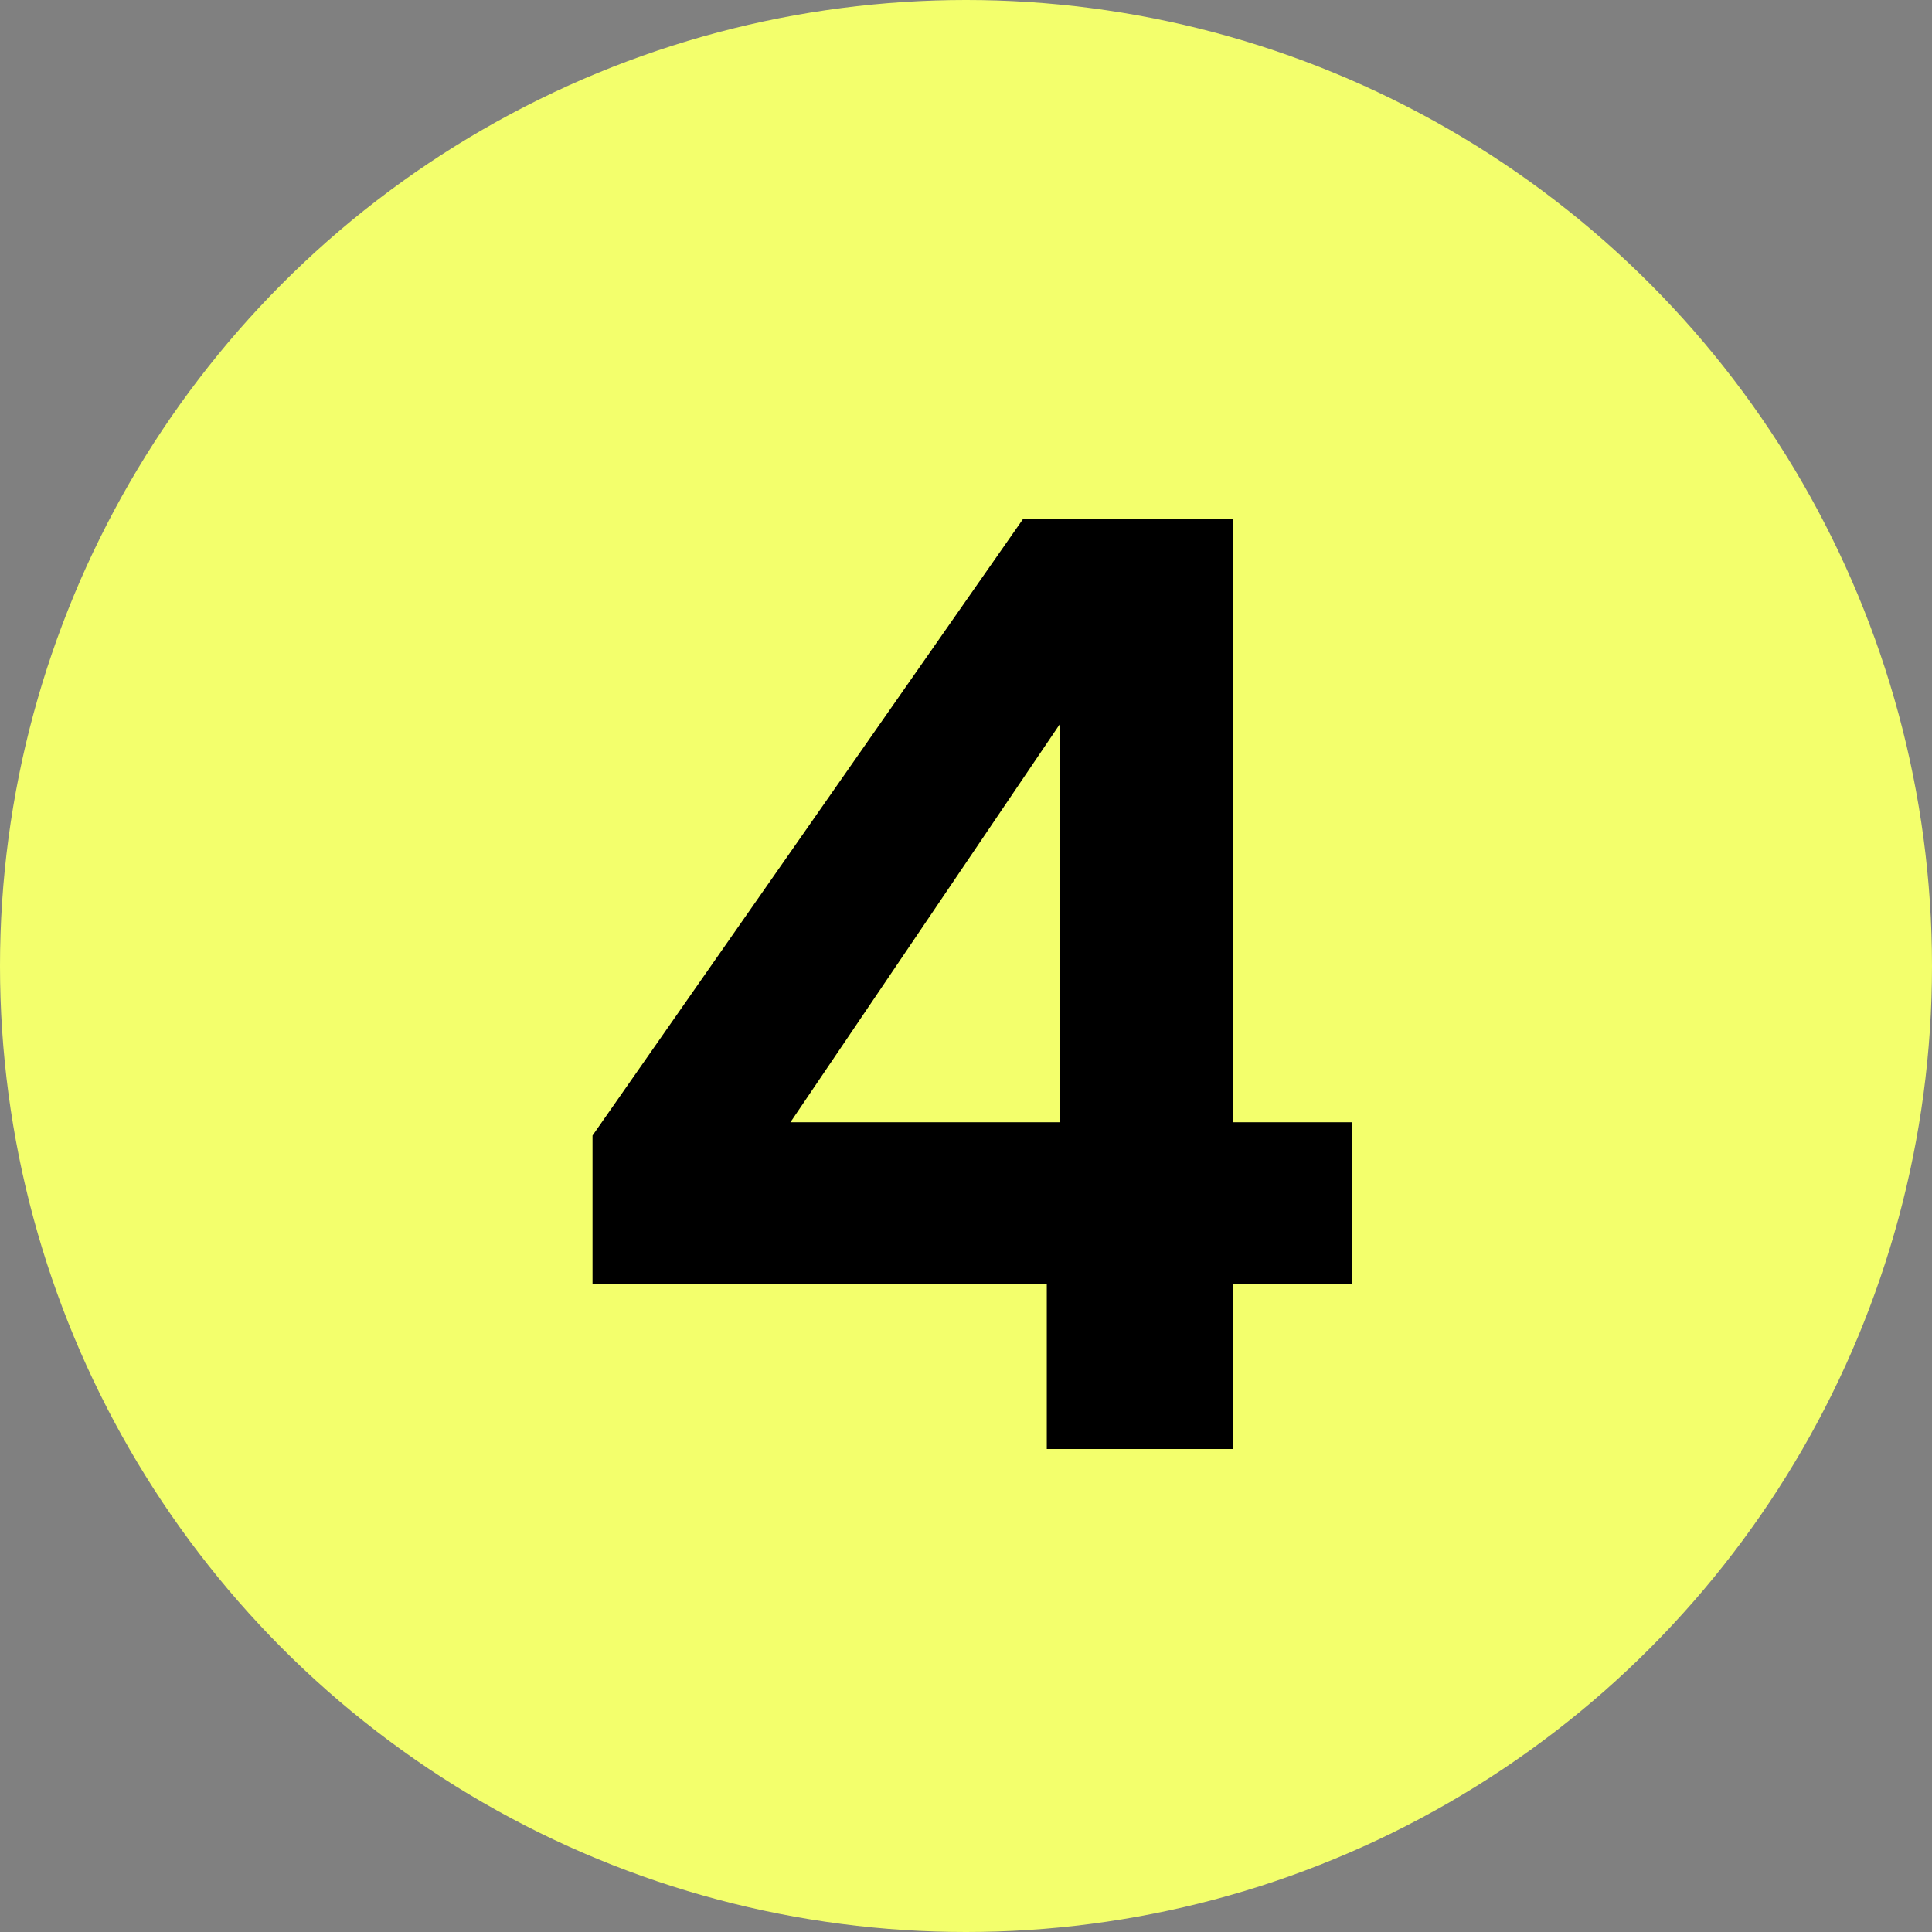
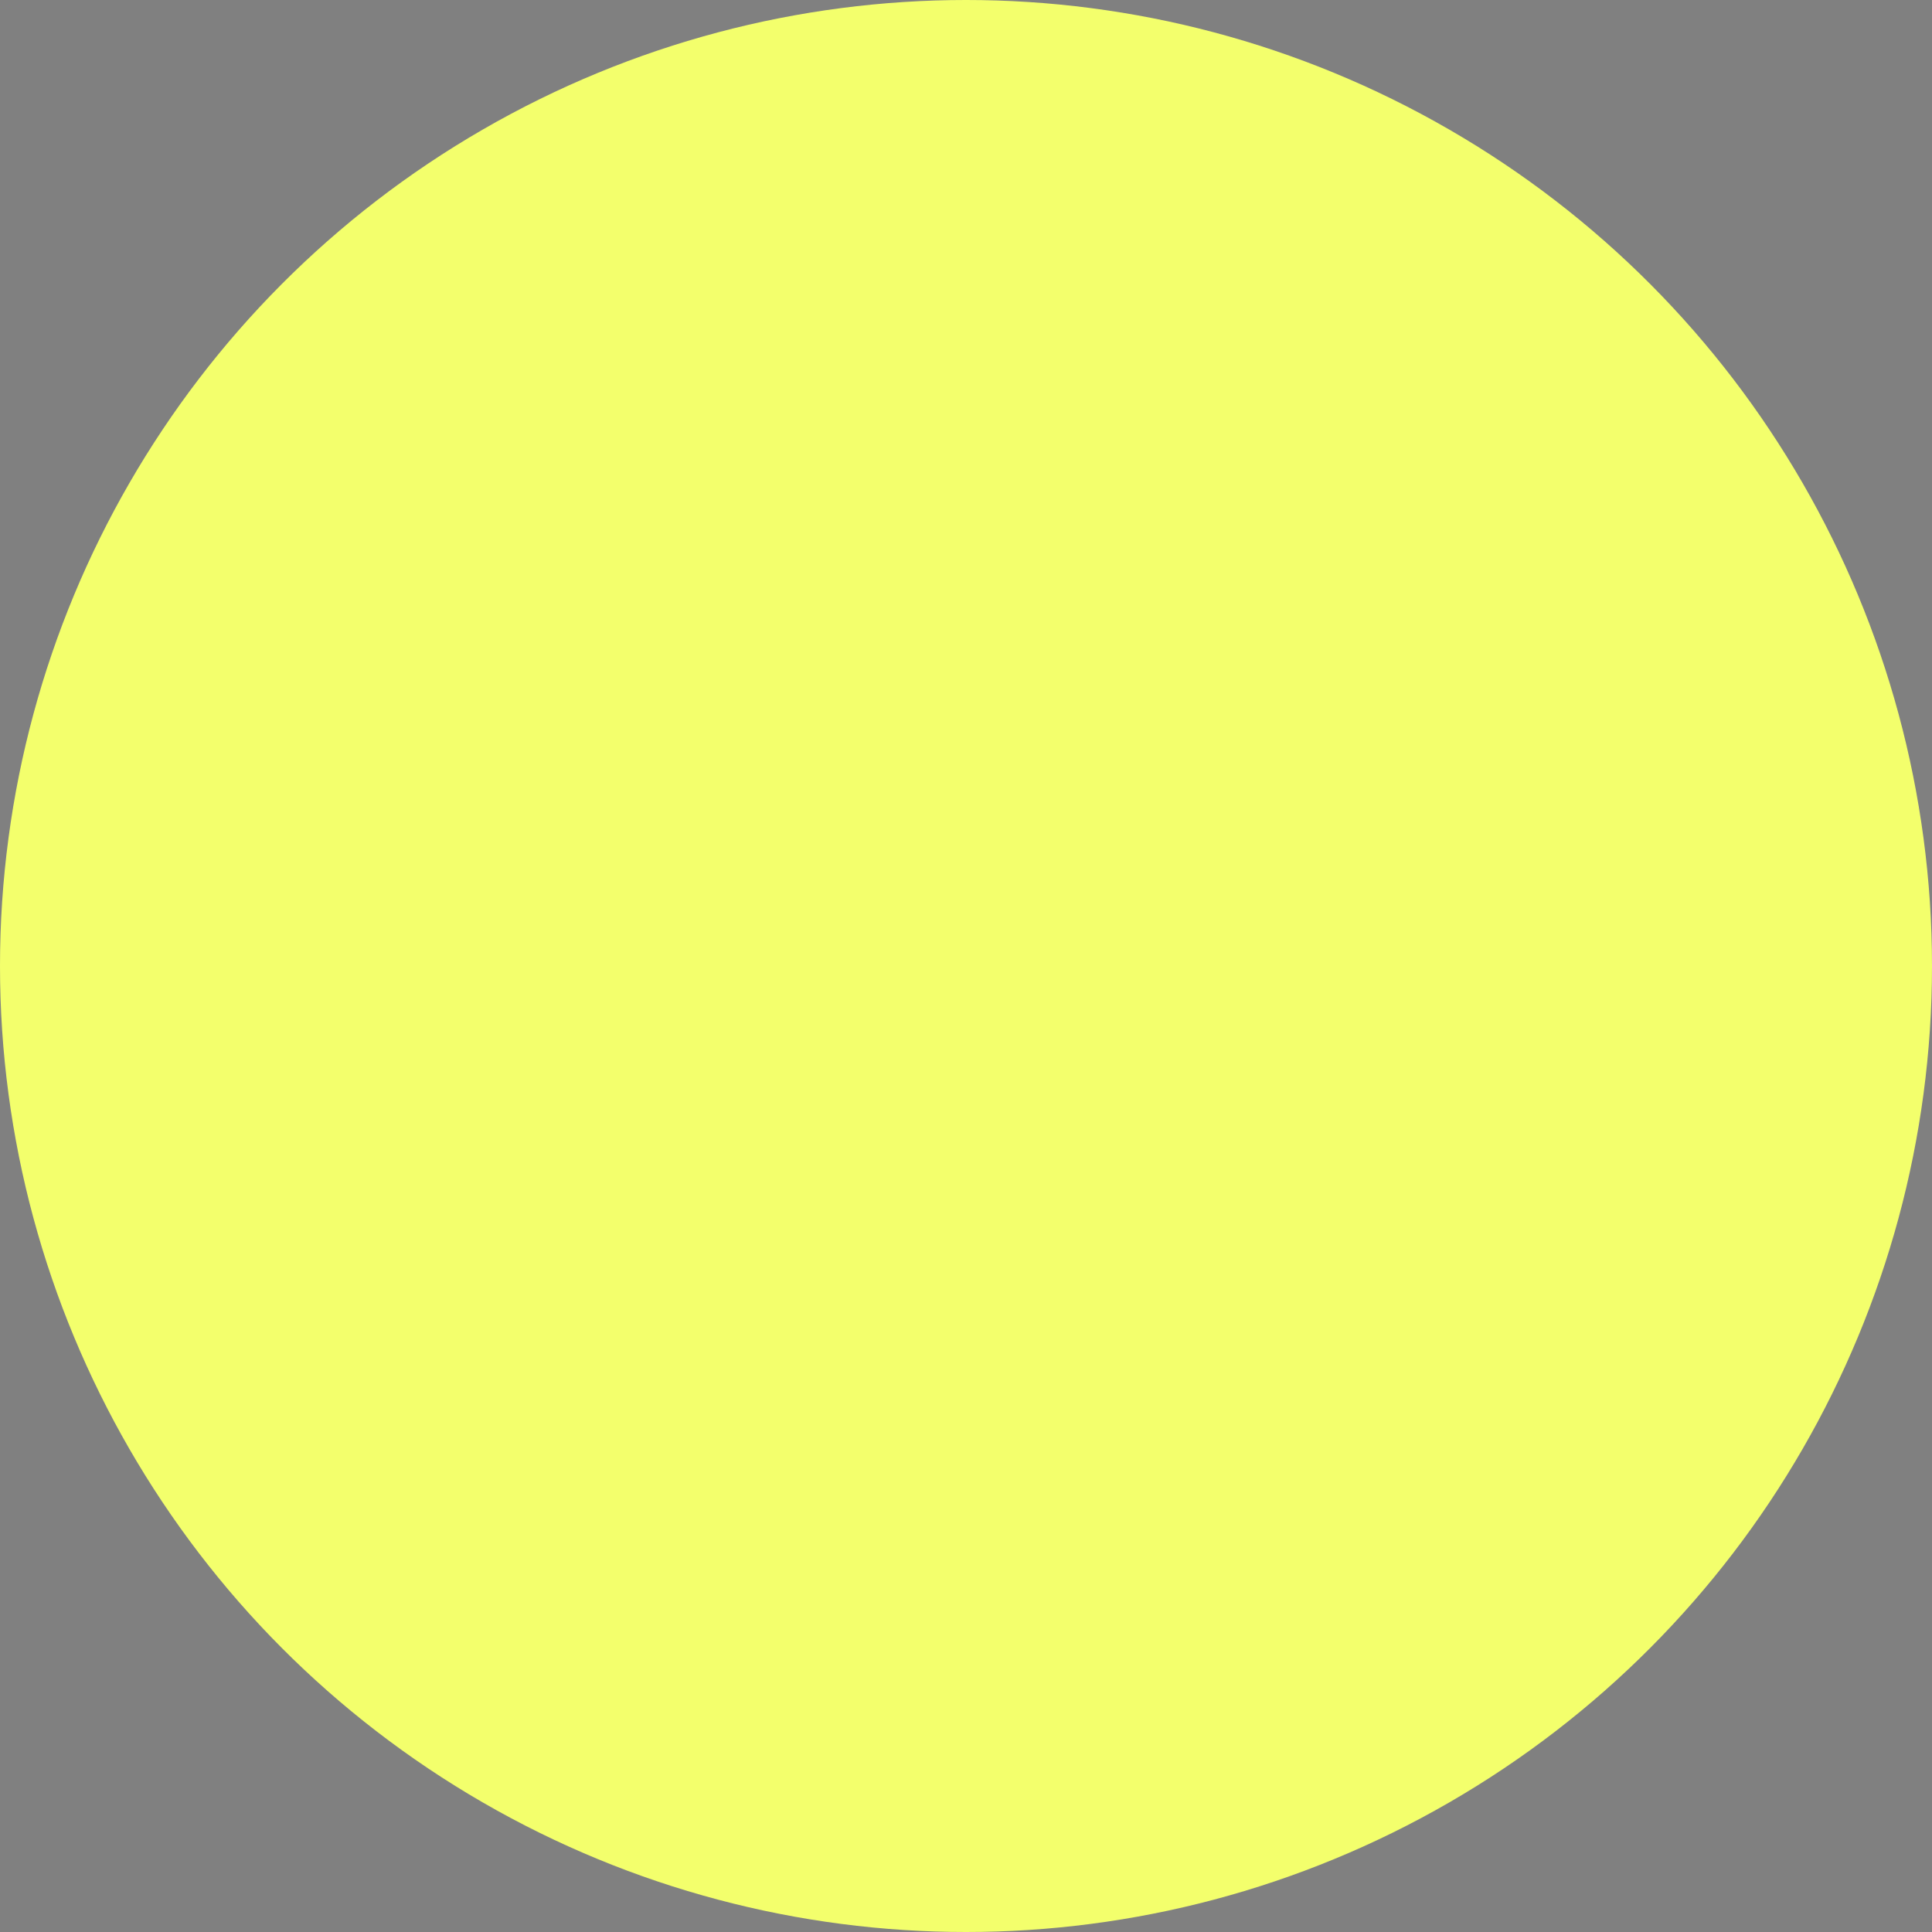
<svg xmlns="http://www.w3.org/2000/svg" width="32" height="32" viewBox="0 0 32 32" fill="none">
  <rect x="0" y="0" width="32" height="32" fill="#808080" stroke="none" />
  <circle cx="16" cy="16" r="16" fill="#F3FF6C" />
-   <path d="M17.338 24V21.272H9.814V18.808L16.942 8.6H20.418V18.588H22.398V21.272H20.418V24H17.338ZM13.092 18.588H17.558V11.988L13.092 18.588Z" fill="black" />
</svg>